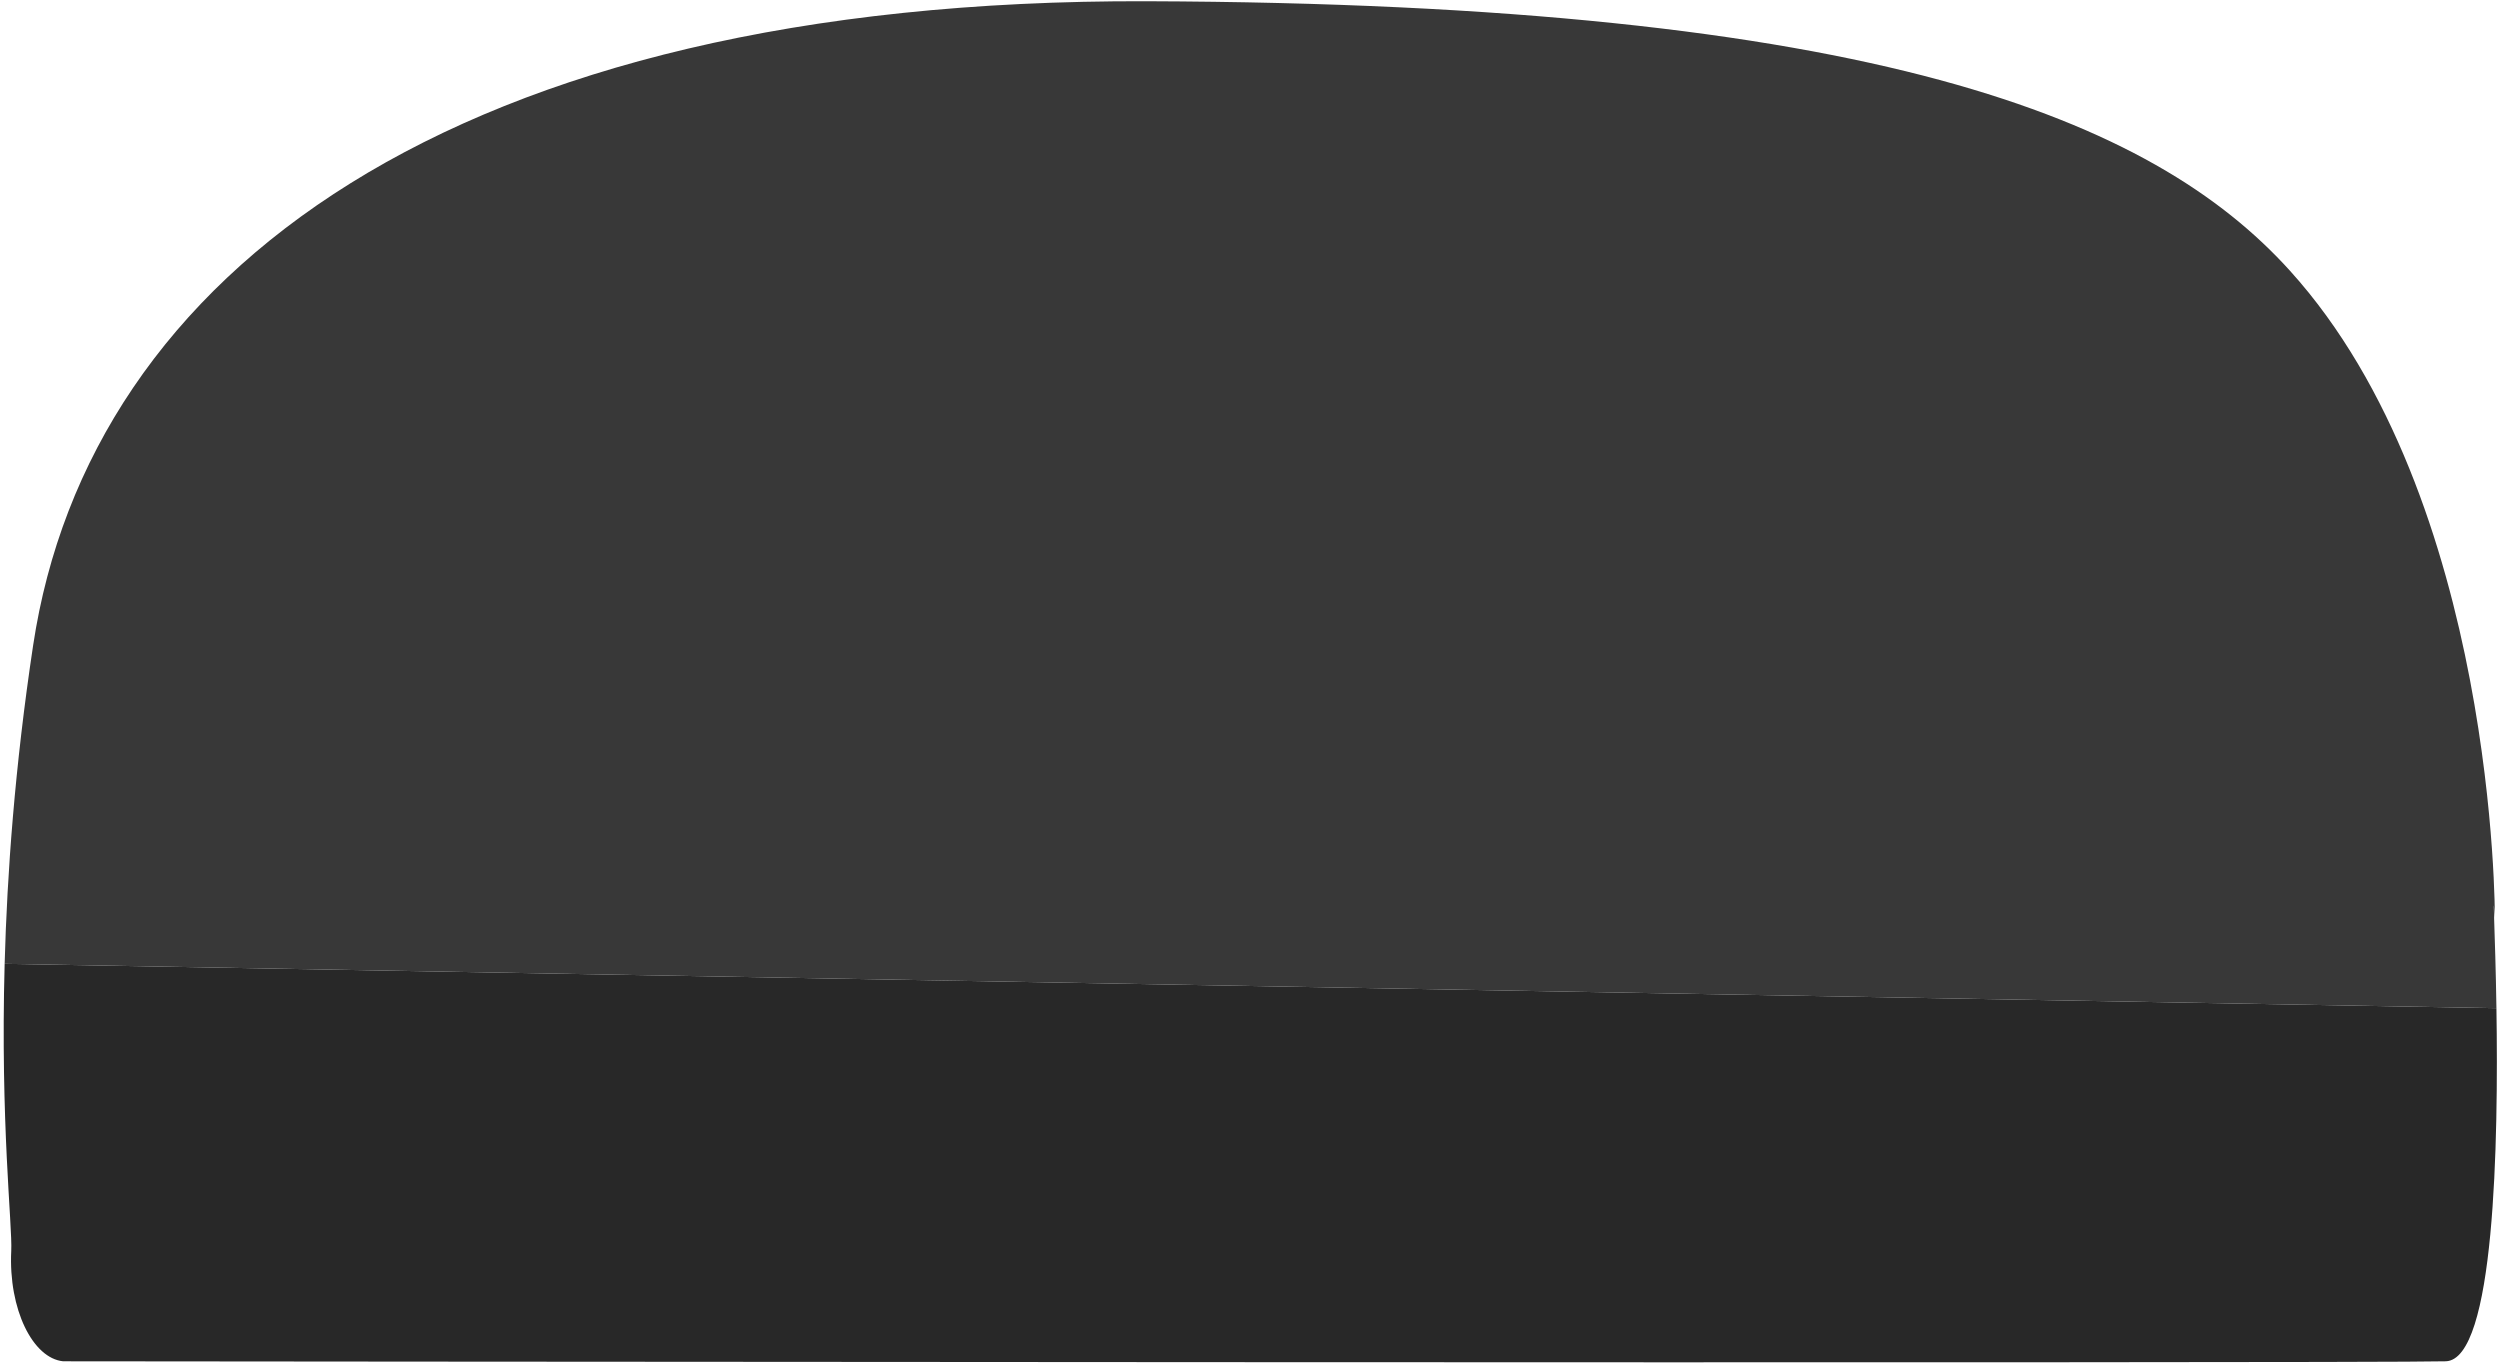
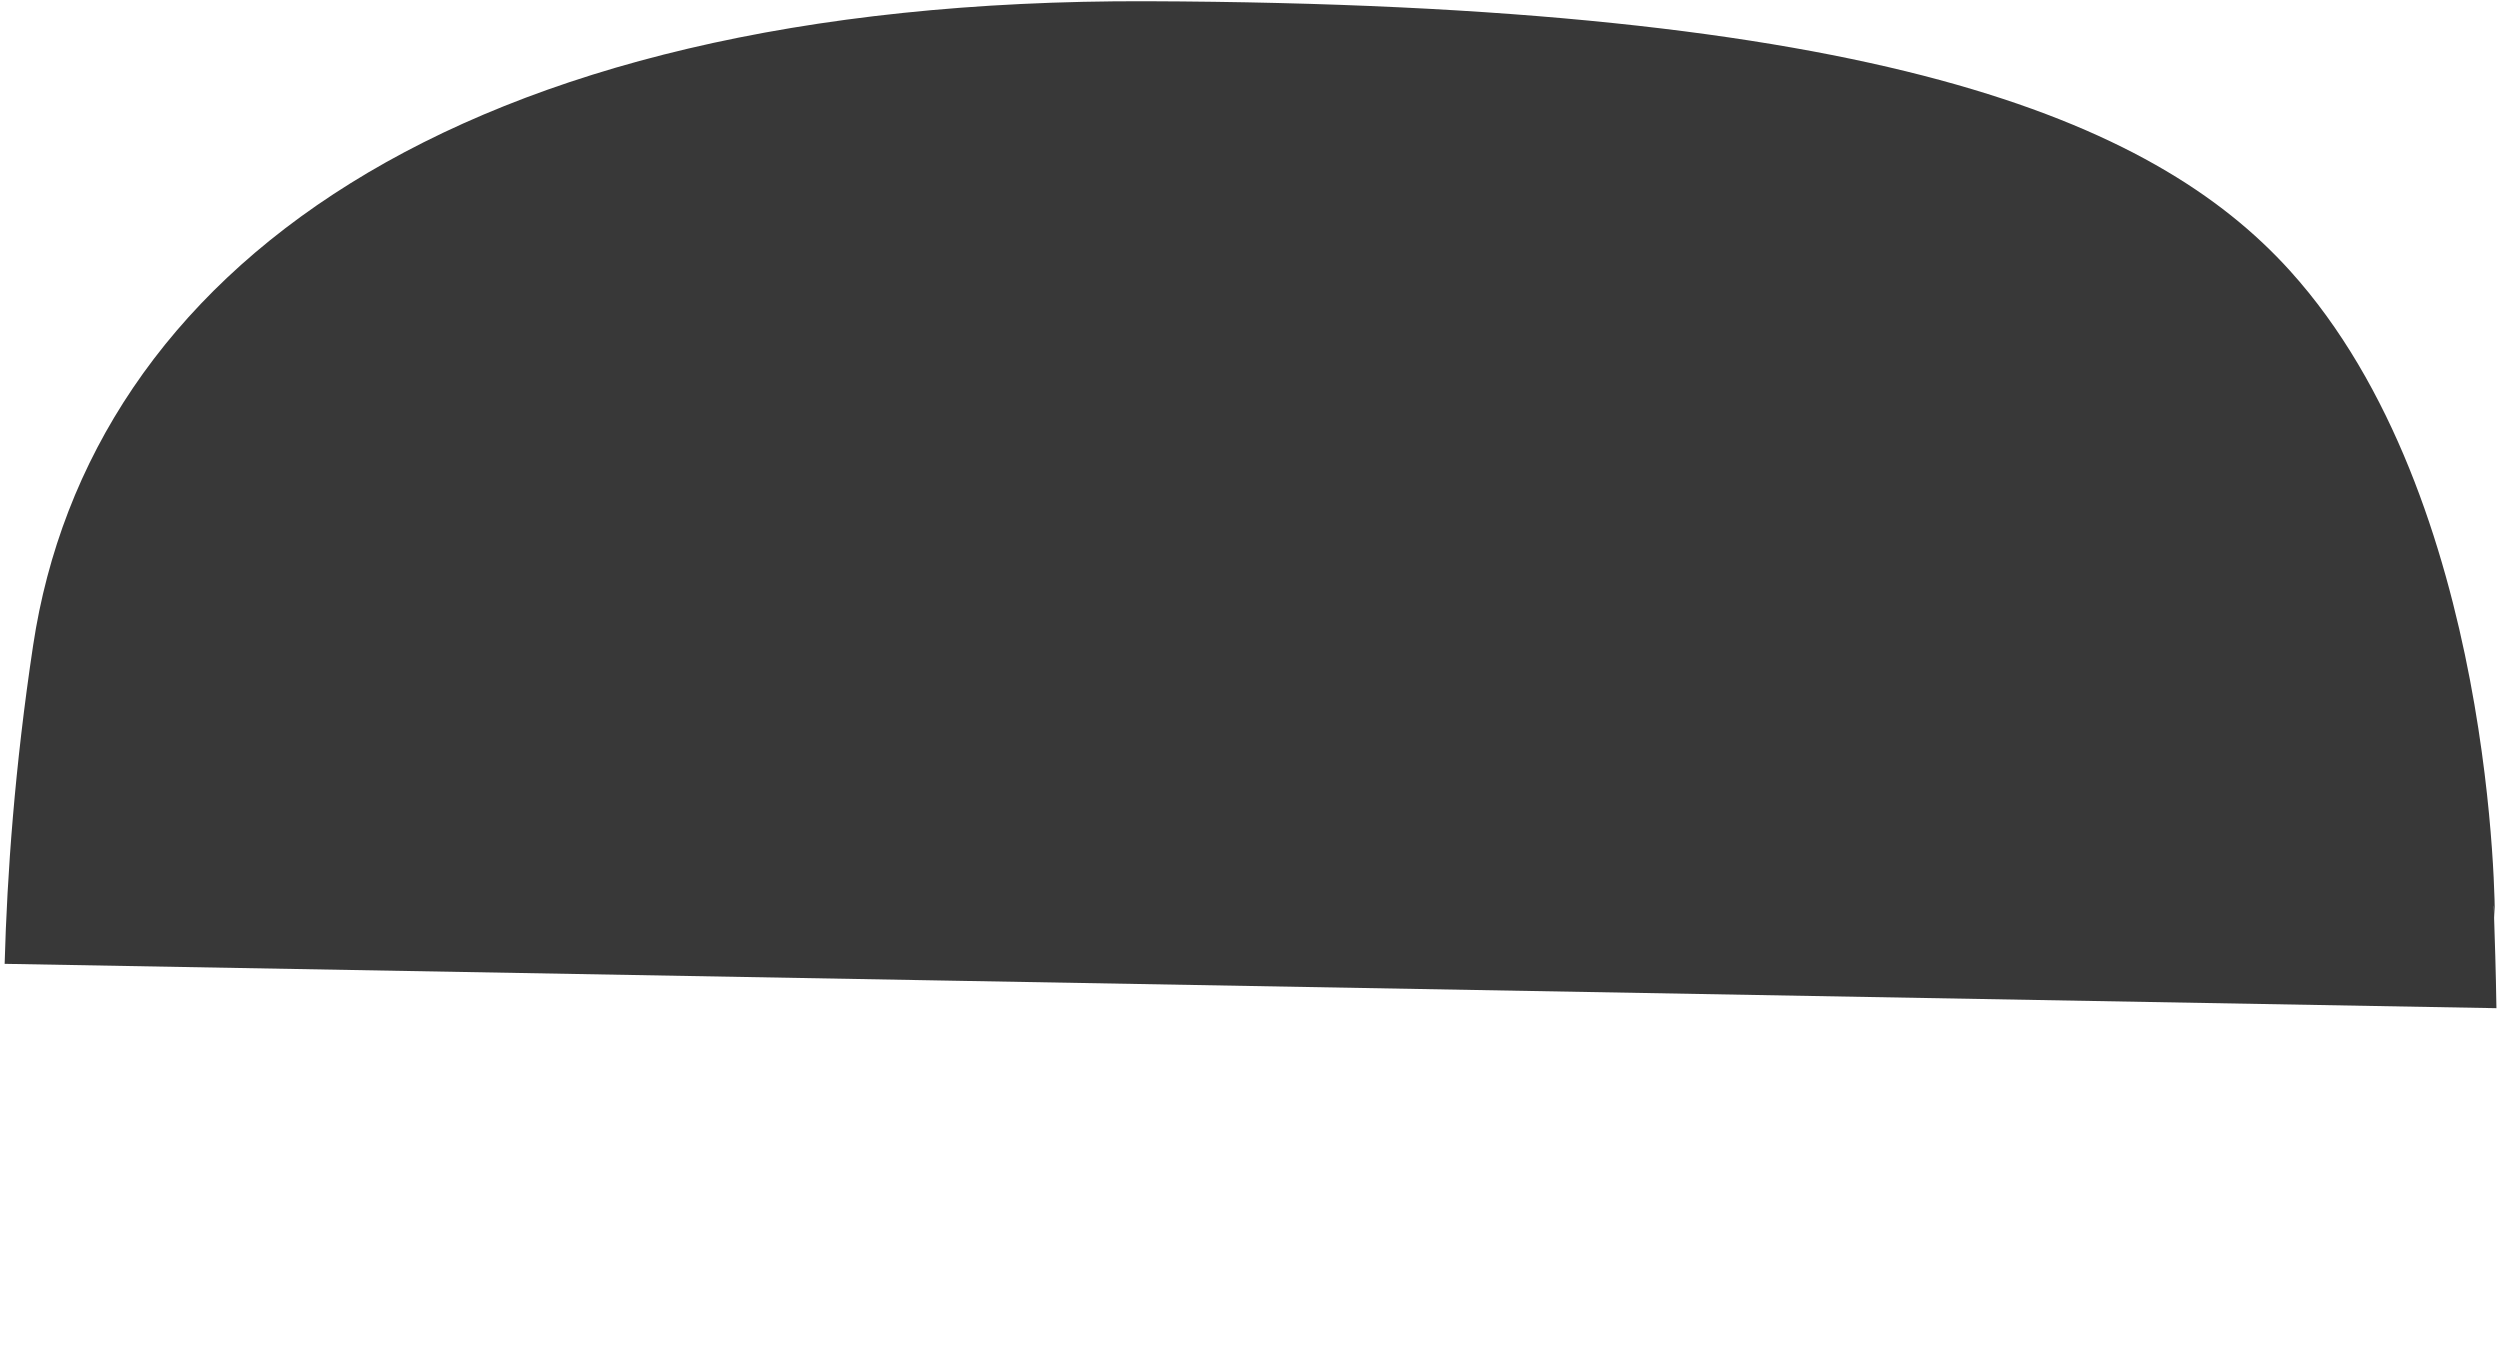
<svg xmlns="http://www.w3.org/2000/svg" width="431px" height="235px" viewBox="0 0 431 235">
  <title>mesto_stakana</title>
  <g id="Page-1" stroke="none" stroke-width="1" fill="none" fill-rule="evenodd">
    <g id="ill_stakan2" transform="translate(-330.003, -1361.007)" fill-rule="nonzero">
      <g id="mesto_stakana" transform="translate(330.64, 1361.219)">
        <path d="M429.476,158.001 C429.476,158.001 429.824,85.899 394.138,46.447 C370.488,20.299 322.514,0.438 197.159,0.003 C77.409,-0.415 14.731,47.009 5.074,111.051 C1.911,132.021 0.586,150.521 0.164,165.953 L429.748,173.599 C429.541,160.27 429.01,151.737 429.476,158.001 Z" id="Path" fill="#383838" />
-         <path d="M1.302,215.444 C0.811,225.526 5.021,233.956 10.252,234.475 C10.252,234.475 407.576,234.874 421.002,234.475 C429.487,234.221 430.106,196.692 429.748,173.599 L0.164,165.953 C-0.59,193.381 1.517,211.075 1.302,215.444 Z" id="Path" fill="#282828" />
      </g>
    </g>
  </g>
</svg>